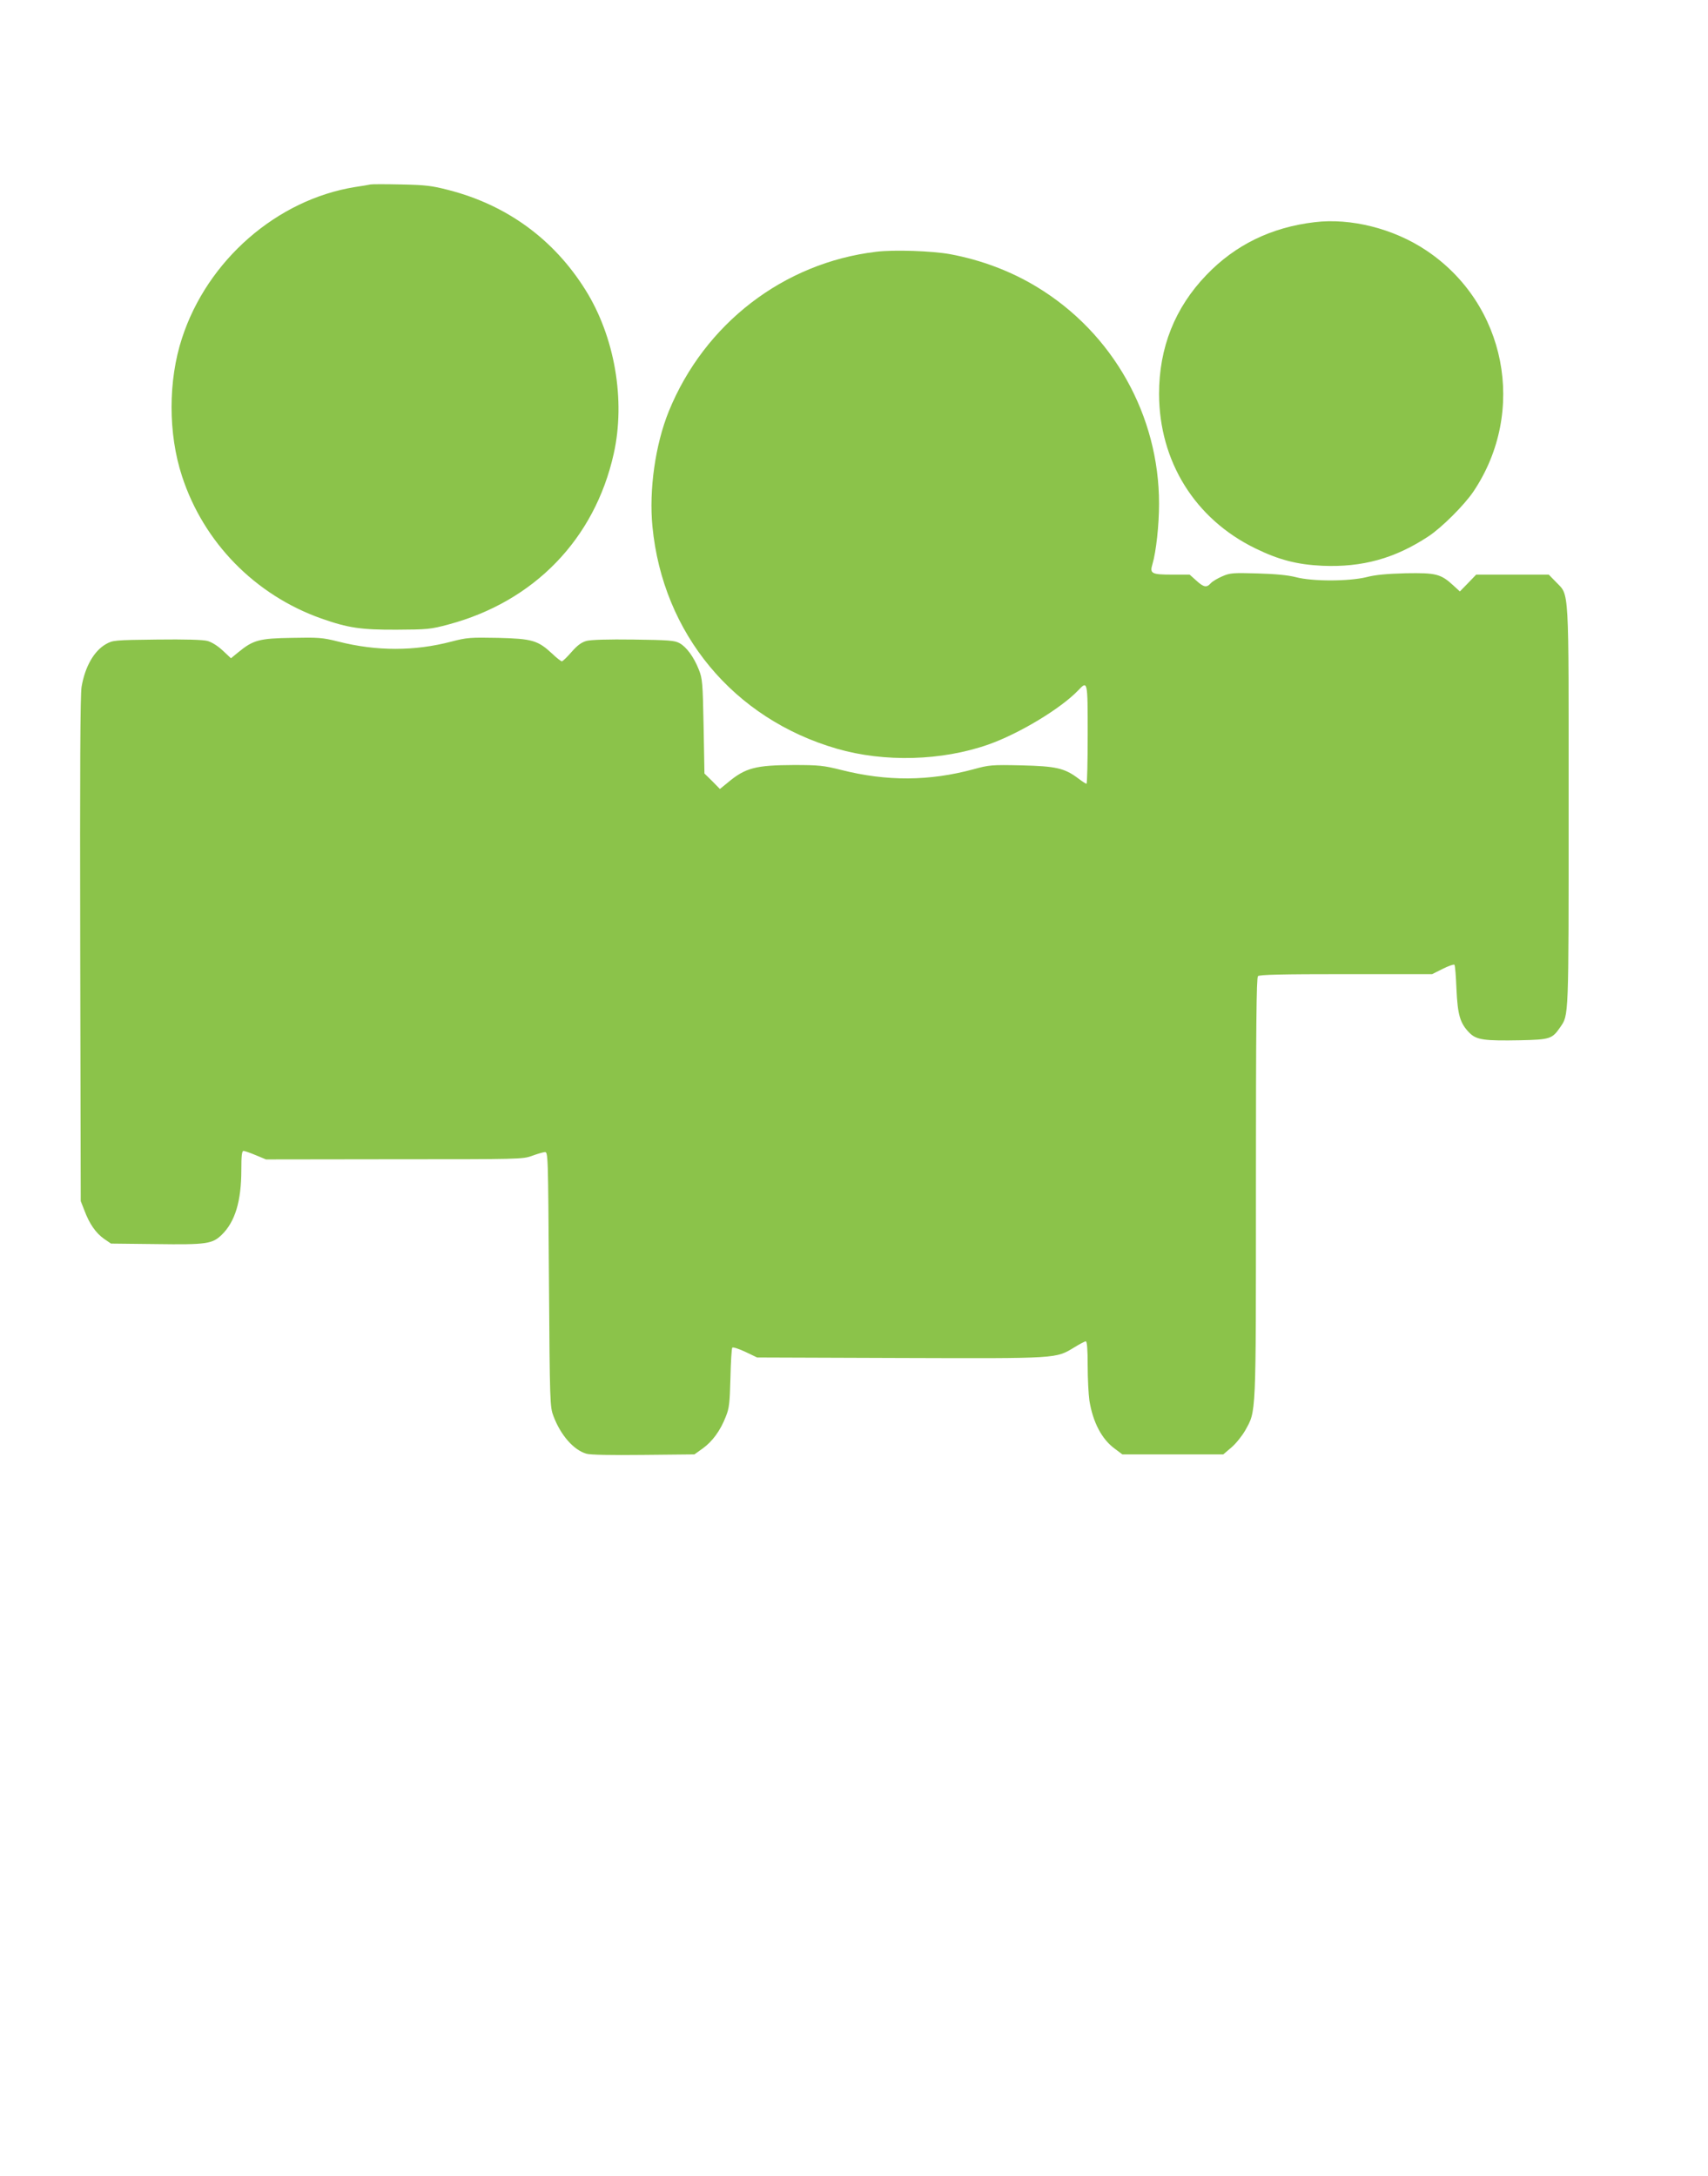
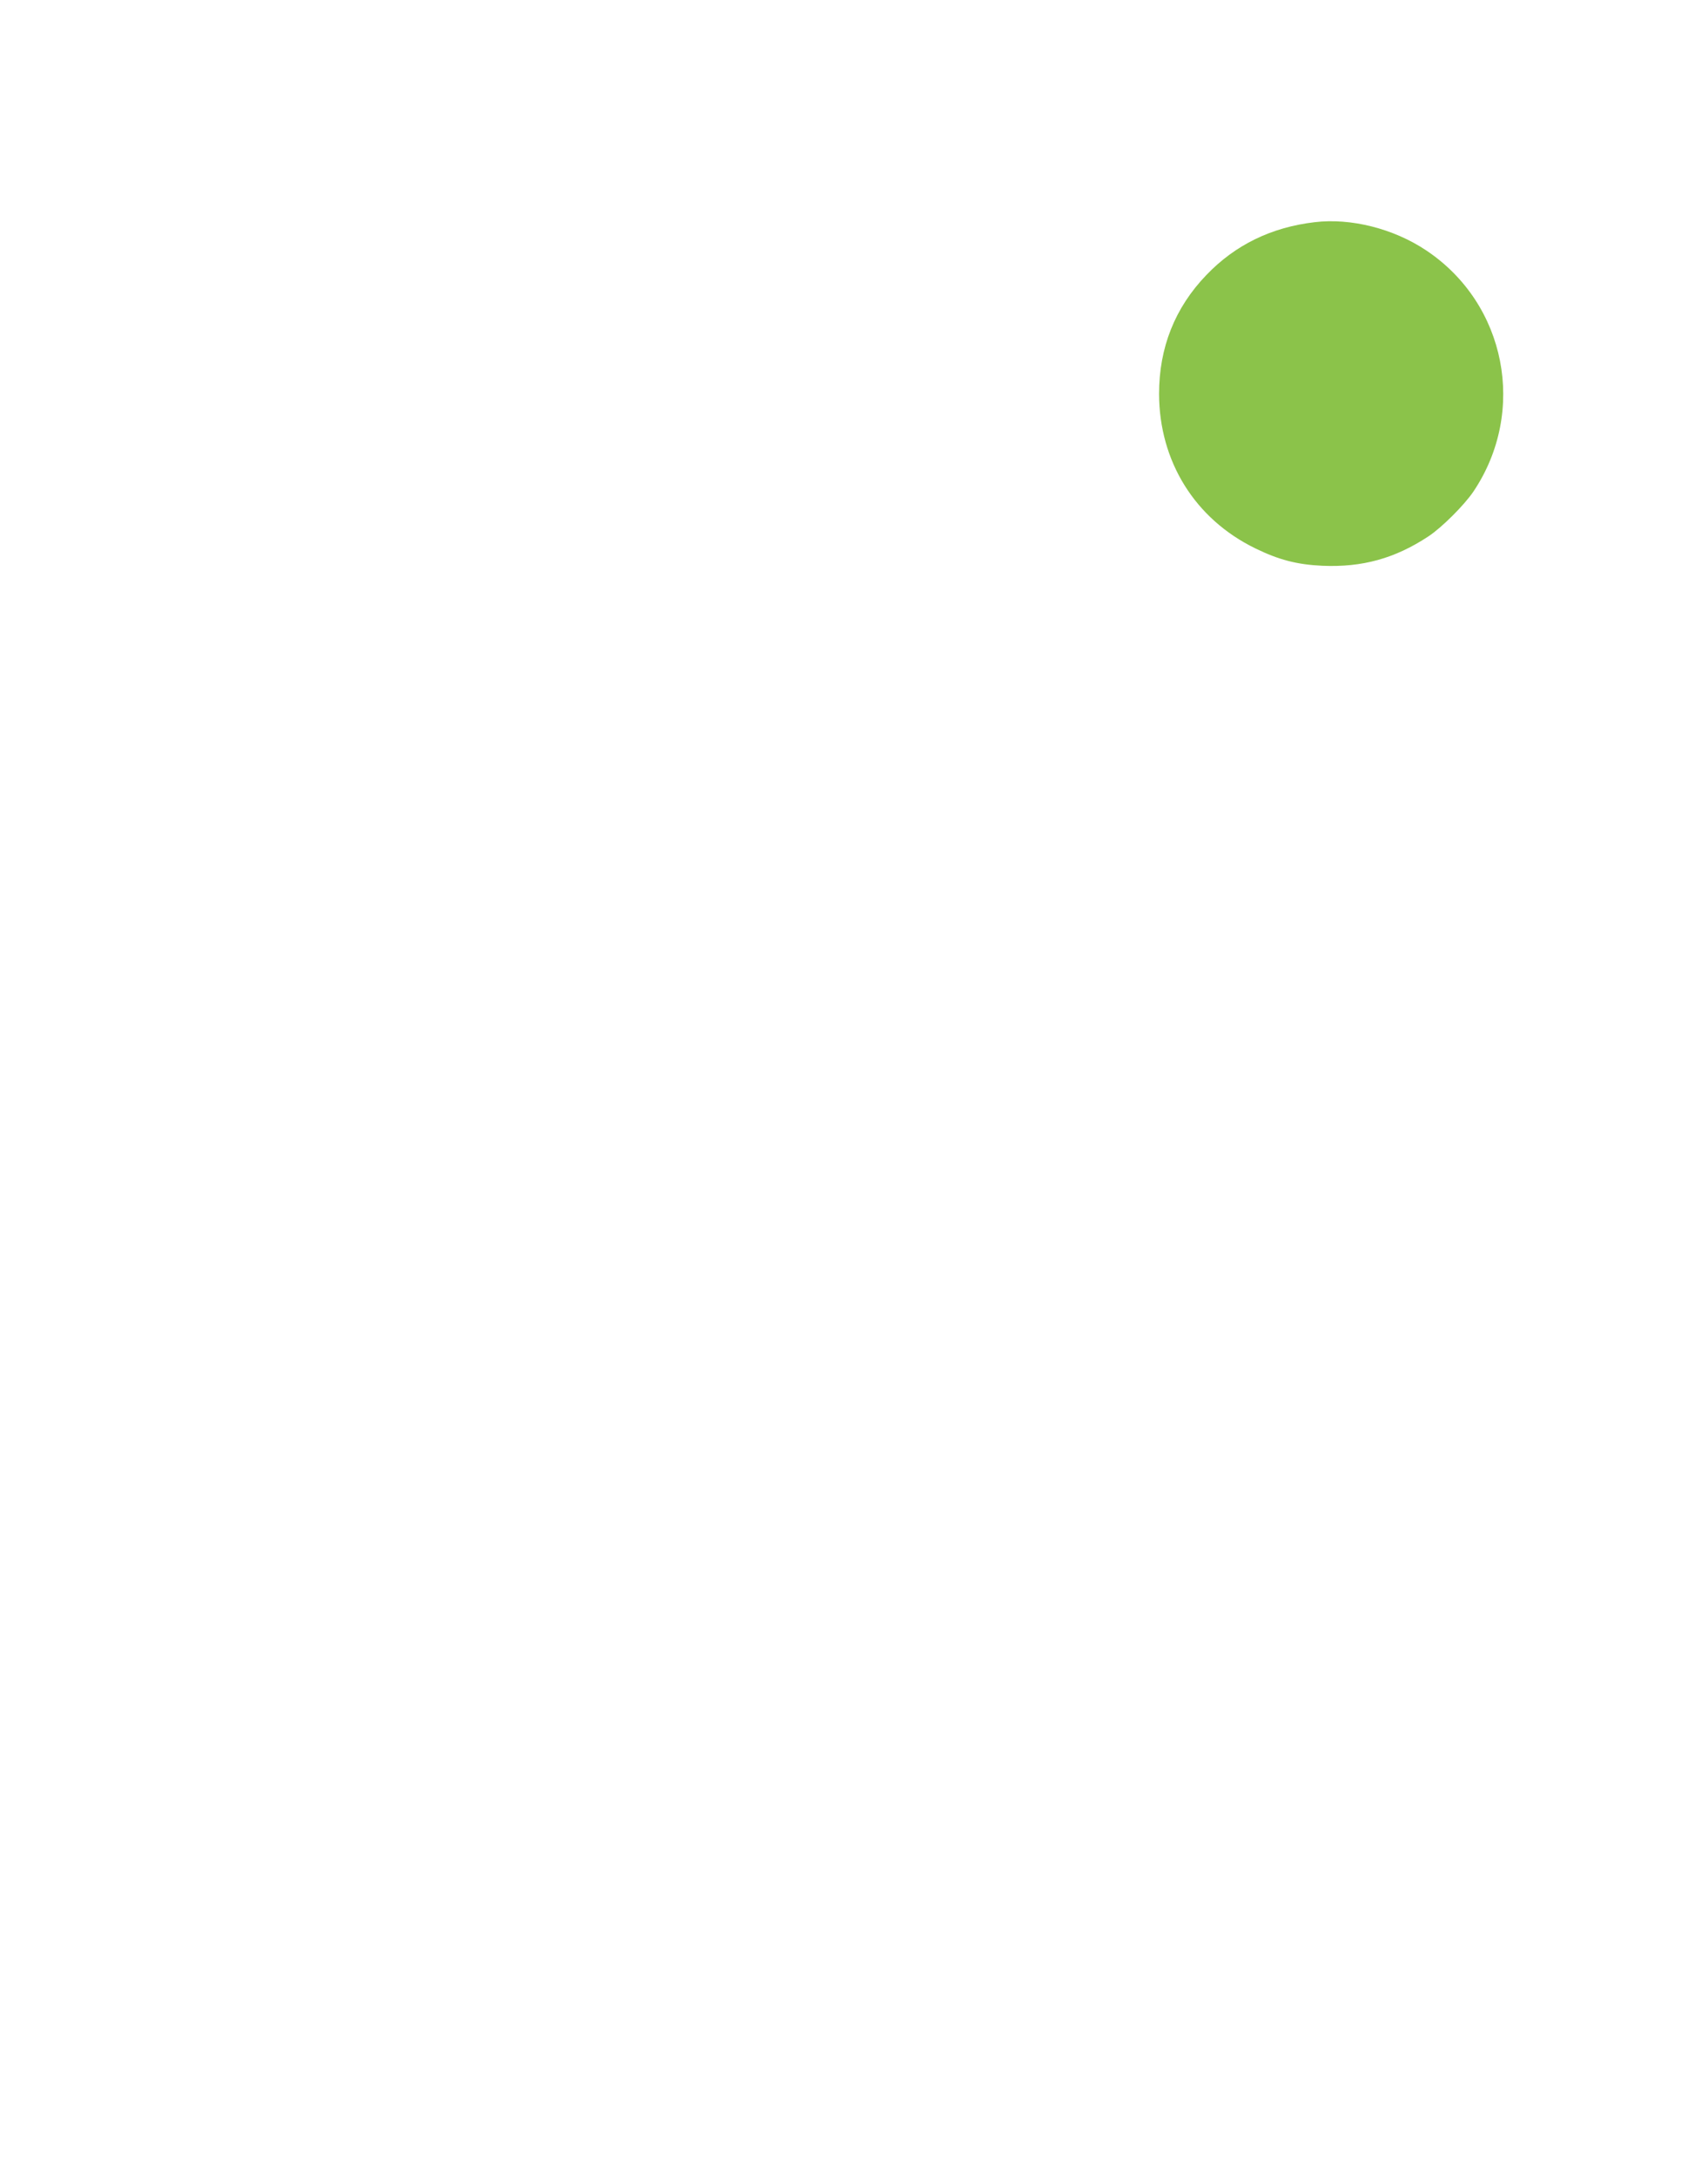
<svg xmlns="http://www.w3.org/2000/svg" version="1.0" width="1005pt" height="1280pt" viewBox="0 0 1005 1280" preserveAspectRatio="xMidYMid meet">
  <g transform="translate(0,1280) scale(0.1,-0.1)" fill="#8bc34a" stroke="none">
-     <path d="M2180 11715 c-8 -2 -49 -9 -90 -15 -461 -74 -870 -431 -1019 -889 -82 -249 -82 -563 0 -812 127 -390 430 -699 819 -837 159 -56 235 -67 445 -66 179 1 197 2 305 31 503 135 859 502 971 1003 71 316 6 691 -167 966 -186 297 -462 498 -804 586 -100 26 -137 30 -280 33 -91 2 -172 2 -180 0z" />
    <path d="M7735 11493 c-254 -30 -466 -133 -636 -310 -186 -193 -279 -428 -279 -700 1 -397 211 -735 565 -908 139 -68 246 -96 396 -103 235 -10 427 43 624 173 79 52 211 184 265 264 316 471 193 1104 -278 1418 -191 128 -444 192 -657 166z" />
-     <path d="M5155 11319 c-544 -65 -1010 -423 -1220 -939 -79 -195 -117 -462 -96 -677 61 -630 477 -1131 1085 -1307 279 -81 618 -72 893 25 181 64 426 212 527 318 56 59 56 58 56 -259 0 -159 -3 -290 -7 -290 -5 0 -26 14 -47 30 -82 62 -132 73 -336 78 -176 4 -191 2 -282 -23 -260 -70 -509 -72 -778 -4 -104 26 -131 29 -280 29 -222 -1 -283 -16 -385 -101 l-49 -40 -45 46 -46 45 -5 278 c-5 256 -7 281 -28 333 -29 74 -73 134 -114 156 -29 16 -65 18 -270 21 -149 2 -251 -1 -277 -8 -29 -8 -53 -25 -88 -65 -26 -30 -52 -55 -57 -55 -5 0 -31 20 -57 45 -84 78 -117 88 -319 93 -163 3 -182 2 -274 -22 -217 -57 -440 -57 -665 0 -95 24 -117 25 -274 22 -192 -3 -227 -13 -314 -84 l-44 -36 -48 45 c-30 28 -65 50 -91 57 -27 7 -129 10 -298 8 -251 -3 -258 -4 -299 -27 -70 -40 -123 -133 -143 -251 -8 -46 -10 -495 -8 -1545 l3 -1480 22 -56 c29 -78 67 -132 115 -166 l41 -28 266 -3 c298 -4 330 1 386 55 78 76 115 197 115 381 0 83 3 112 13 112 6 0 39 -11 72 -25 l60 -25 755 1 c735 0 756 0 810 20 30 11 64 21 75 22 20 2 20 -6 25 -748 5 -736 6 -751 27 -806 42 -111 118 -198 193 -220 22 -7 146 -9 335 -7 l301 3 49 35 c57 41 104 105 136 188 20 49 23 80 27 227 2 94 7 174 11 178 4 4 39 -7 77 -25 l69 -33 844 -3 c937 -3 912 -4 1023 63 31 19 61 35 67 35 7 0 11 -46 11 -142 0 -79 5 -171 10 -206 21 -129 73 -228 150 -284 l44 -33 297 0 297 0 48 41 c26 22 62 67 81 100 65 118 63 64 63 1426 0 947 3 1237 12 1246 9 9 138 12 518 12 l507 0 62 31 c34 17 65 28 69 24 4 -4 9 -68 12 -143 7 -153 21 -202 78 -259 41 -40 86 -46 299 -42 174 4 186 8 233 76 51 75 50 39 50 1298 0 1321 5 1238 -75 1322 l-42 43 -213 0 -214 0 -48 -50 -48 -49 -37 34 c-75 69 -102 76 -280 73 -111 -3 -180 -9 -233 -23 -103 -25 -316 -26 -415 0 -47 12 -121 19 -227 22 -143 4 -160 3 -206 -17 -28 -12 -58 -30 -68 -41 -24 -27 -41 -24 -85 16 l-39 35 -104 0 c-119 0 -132 6 -115 61 22 74 39 231 39 356 0 520 -272 1004 -717 1274 -154 94 -330 160 -513 194 -106 19 -329 27 -435 14z" />
  </g>
</svg>